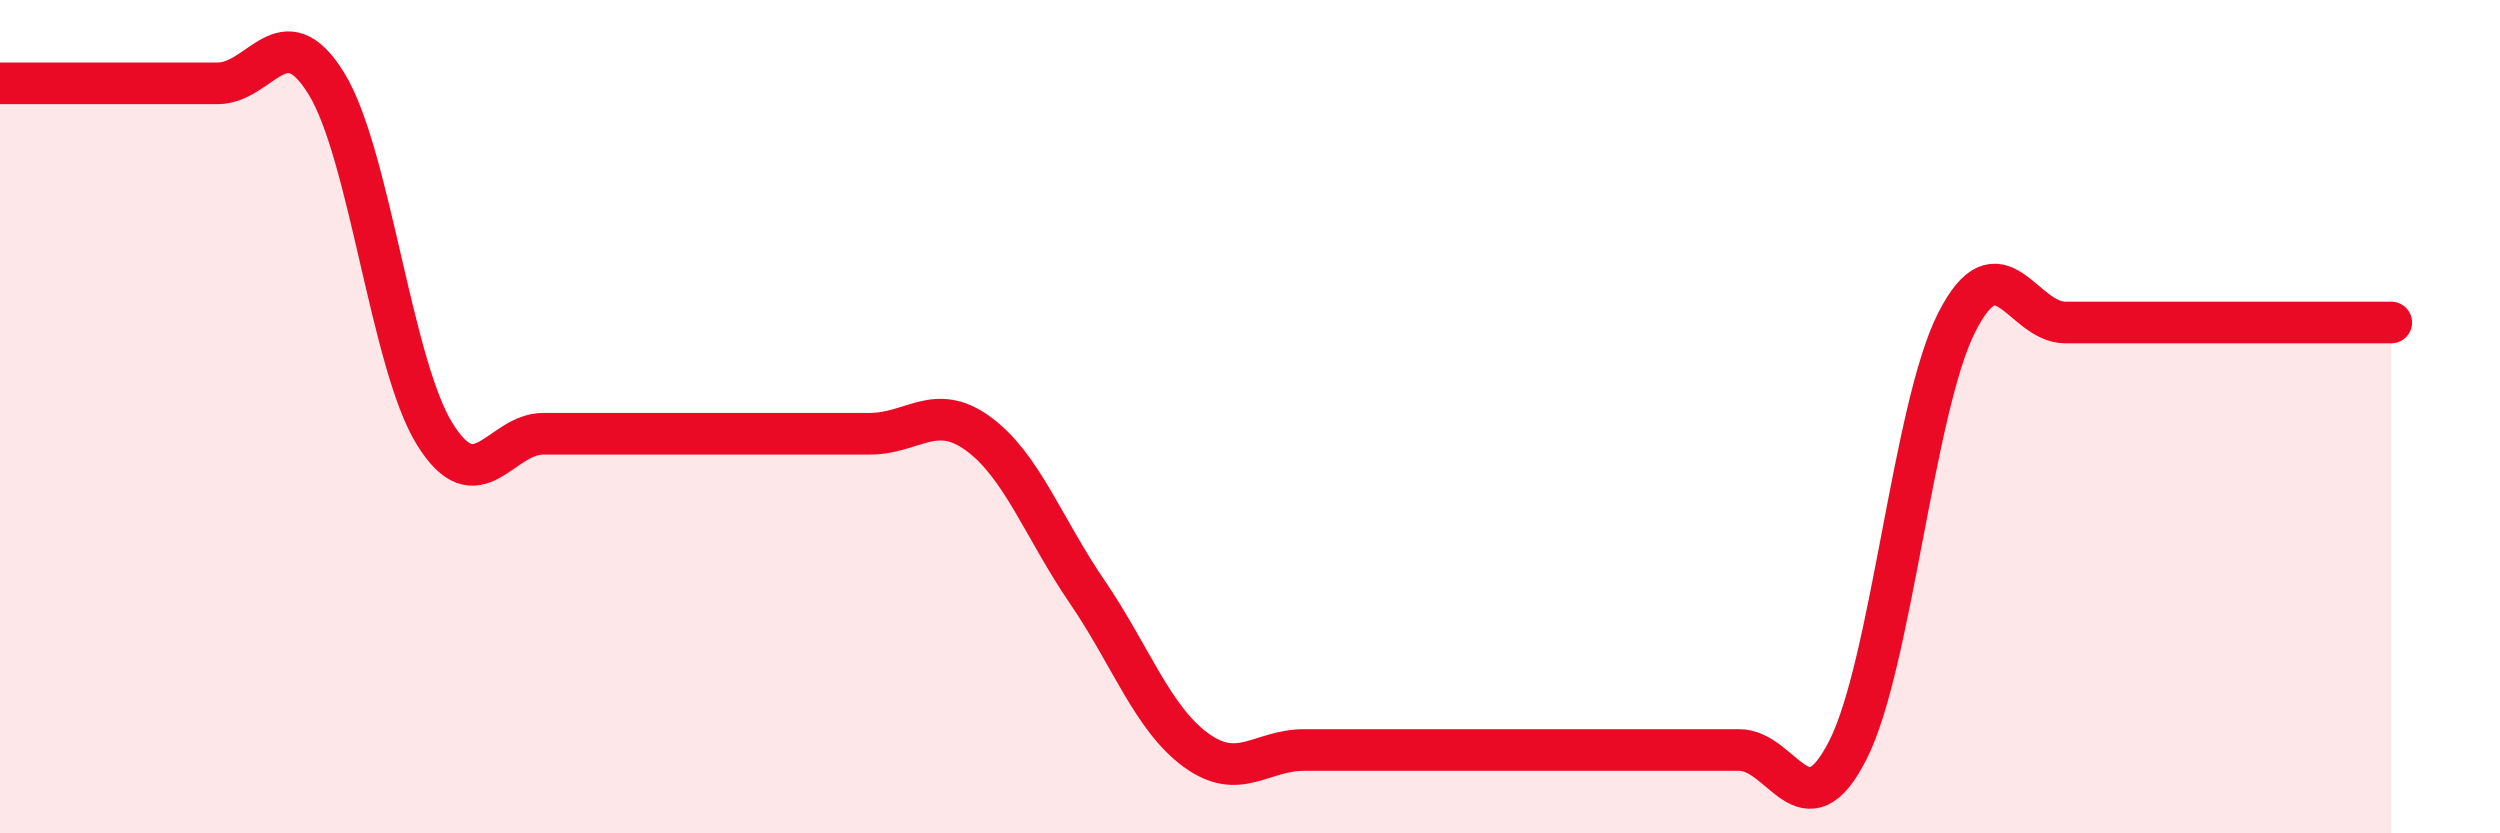
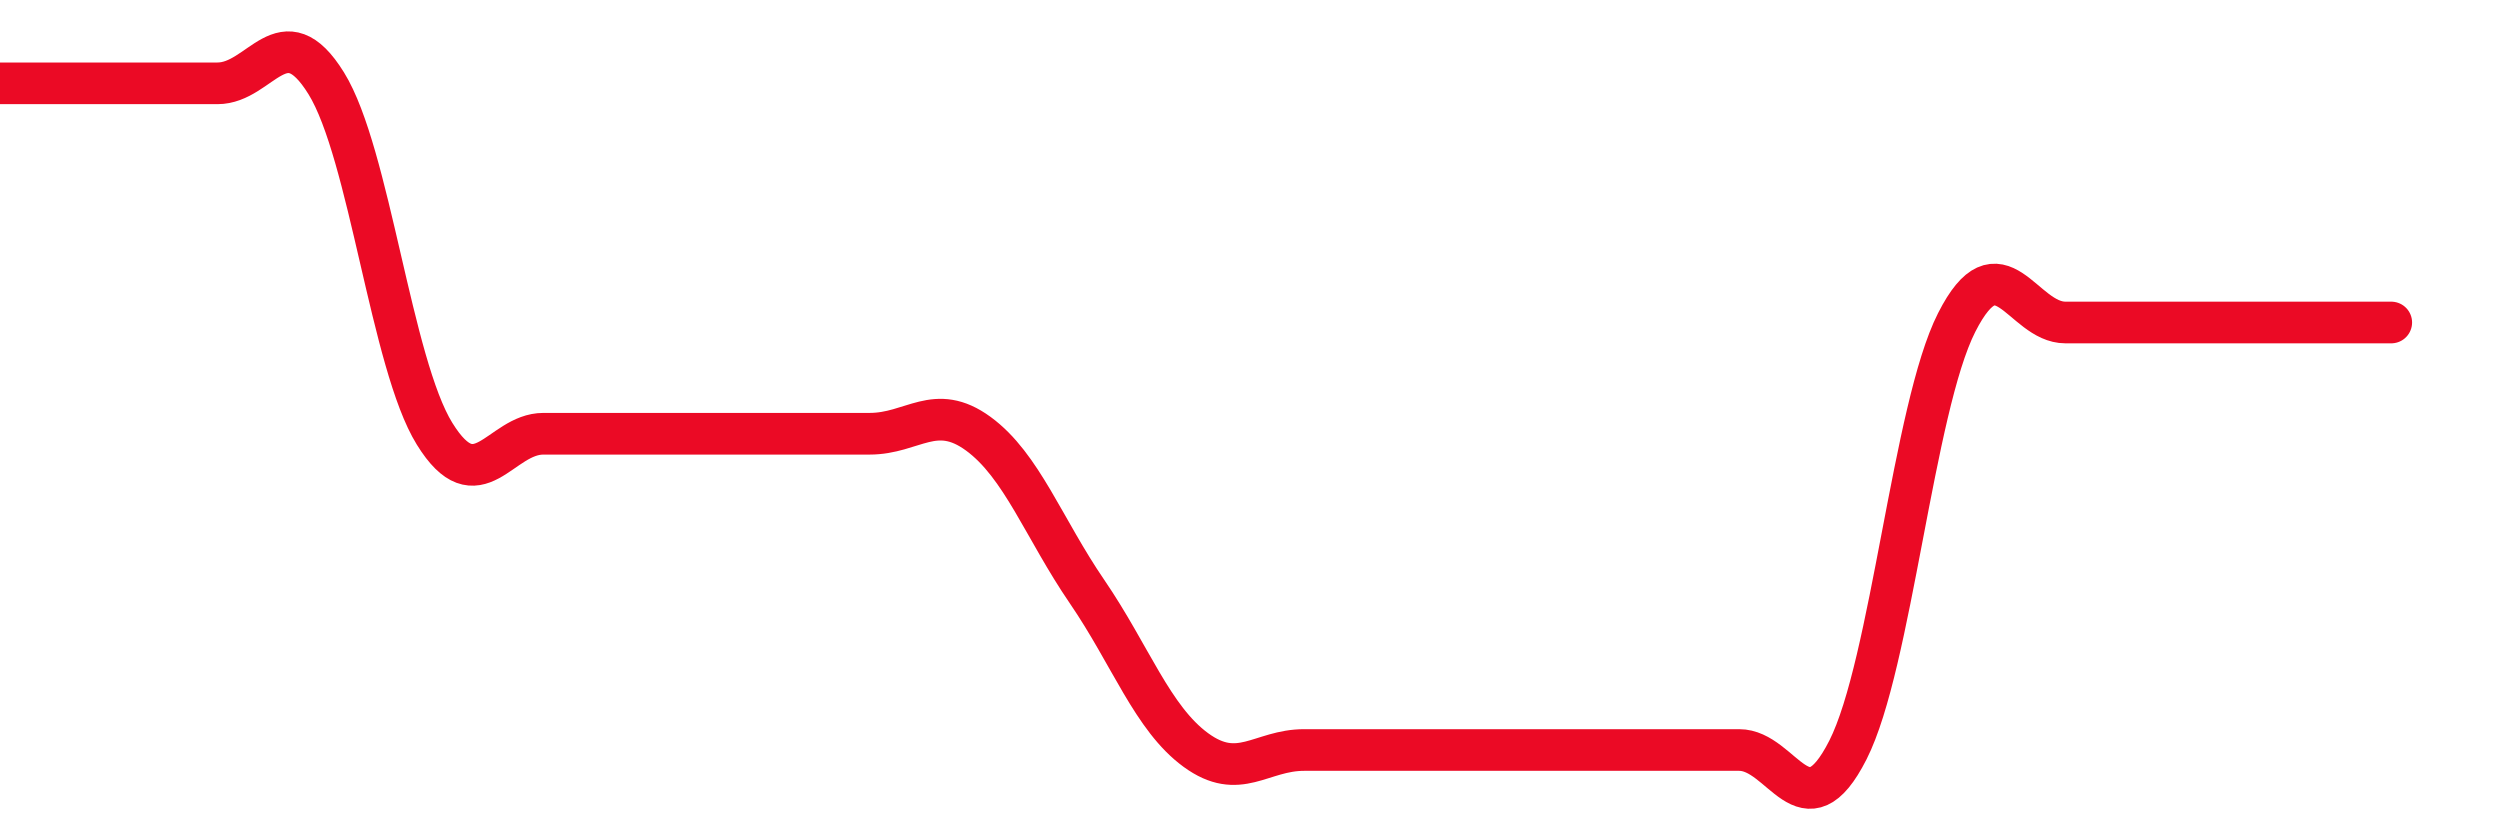
<svg xmlns="http://www.w3.org/2000/svg" width="60" height="20" viewBox="0 0 60 20">
-   <path d="M 0,2 C 0.52,2 1.57,2 2.61,2 C 3.65,2 4.18,2 5.22,2 C 6.26,2 6.79,0.32 7.83,2 C 8.87,3.68 9.39,8.73 10.43,10.41 C 11.47,12.09 12,10.41 13.04,10.41 C 14.08,10.41 14.61,10.41 15.65,10.41 C 16.69,10.41 17.22,10.41 18.26,10.41 C 19.3,10.41 19.83,10.41 20.87,10.41 C 21.91,10.41 22.44,9.65 23.48,10.41 C 24.52,11.17 25.05,12.68 26.09,14.2 C 27.13,15.72 27.66,17.24 28.7,18 C 29.74,18.76 30.26,18 31.3,18 C 32.34,18 32.87,18 33.91,18 C 34.95,18 35.48,18 36.52,18 C 37.56,18 38.09,18 39.13,18 C 40.17,18 40.7,18 41.74,18 C 42.78,18 43.31,20.05 44.35,18 C 45.39,15.95 45.92,9.79 46.96,7.74 C 48,5.69 48.53,7.74 49.57,7.74 C 50.61,7.74 51.13,7.74 52.17,7.74 C 53.21,7.74 53.74,7.74 54.78,7.74 C 55.82,7.74 56.87,7.74 57.39,7.74L57.39 20L0 20Z" fill="#EB0A25" opacity="0.1" stroke-linecap="round" stroke-linejoin="round" />
  <path d="M 0,2 C 0.52,2 1.57,2 2.61,2 C 3.65,2 4.18,2 5.22,2 C 6.26,2 6.79,0.32 7.83,2 C 8.87,3.68 9.39,8.73 10.43,10.41 C 11.47,12.09 12,10.41 13.04,10.41 C 14.08,10.41 14.61,10.41 15.65,10.41 C 16.69,10.41 17.22,10.41 18.26,10.41 C 19.3,10.41 19.83,10.41 20.87,10.41 C 21.91,10.41 22.44,9.65 23.48,10.41 C 24.52,11.17 25.05,12.68 26.09,14.2 C 27.13,15.72 27.66,17.24 28.7,18 C 29.74,18.76 30.26,18 31.3,18 C 32.34,18 32.87,18 33.91,18 C 34.95,18 35.48,18 36.52,18 C 37.56,18 38.09,18 39.13,18 C 40.17,18 40.7,18 41.74,18 C 42.78,18 43.31,20.05 44.35,18 C 45.39,15.95 45.92,9.79 46.96,7.74 C 48,5.69 48.53,7.74 49.57,7.74 C 50.61,7.74 51.13,7.74 52.17,7.74 C 53.21,7.74 53.74,7.74 54.78,7.74 C 55.82,7.74 56.87,7.74 57.39,7.74" stroke="#EB0A25" stroke-width="1" fill="none" stroke-linecap="round" stroke-linejoin="round" />
</svg>